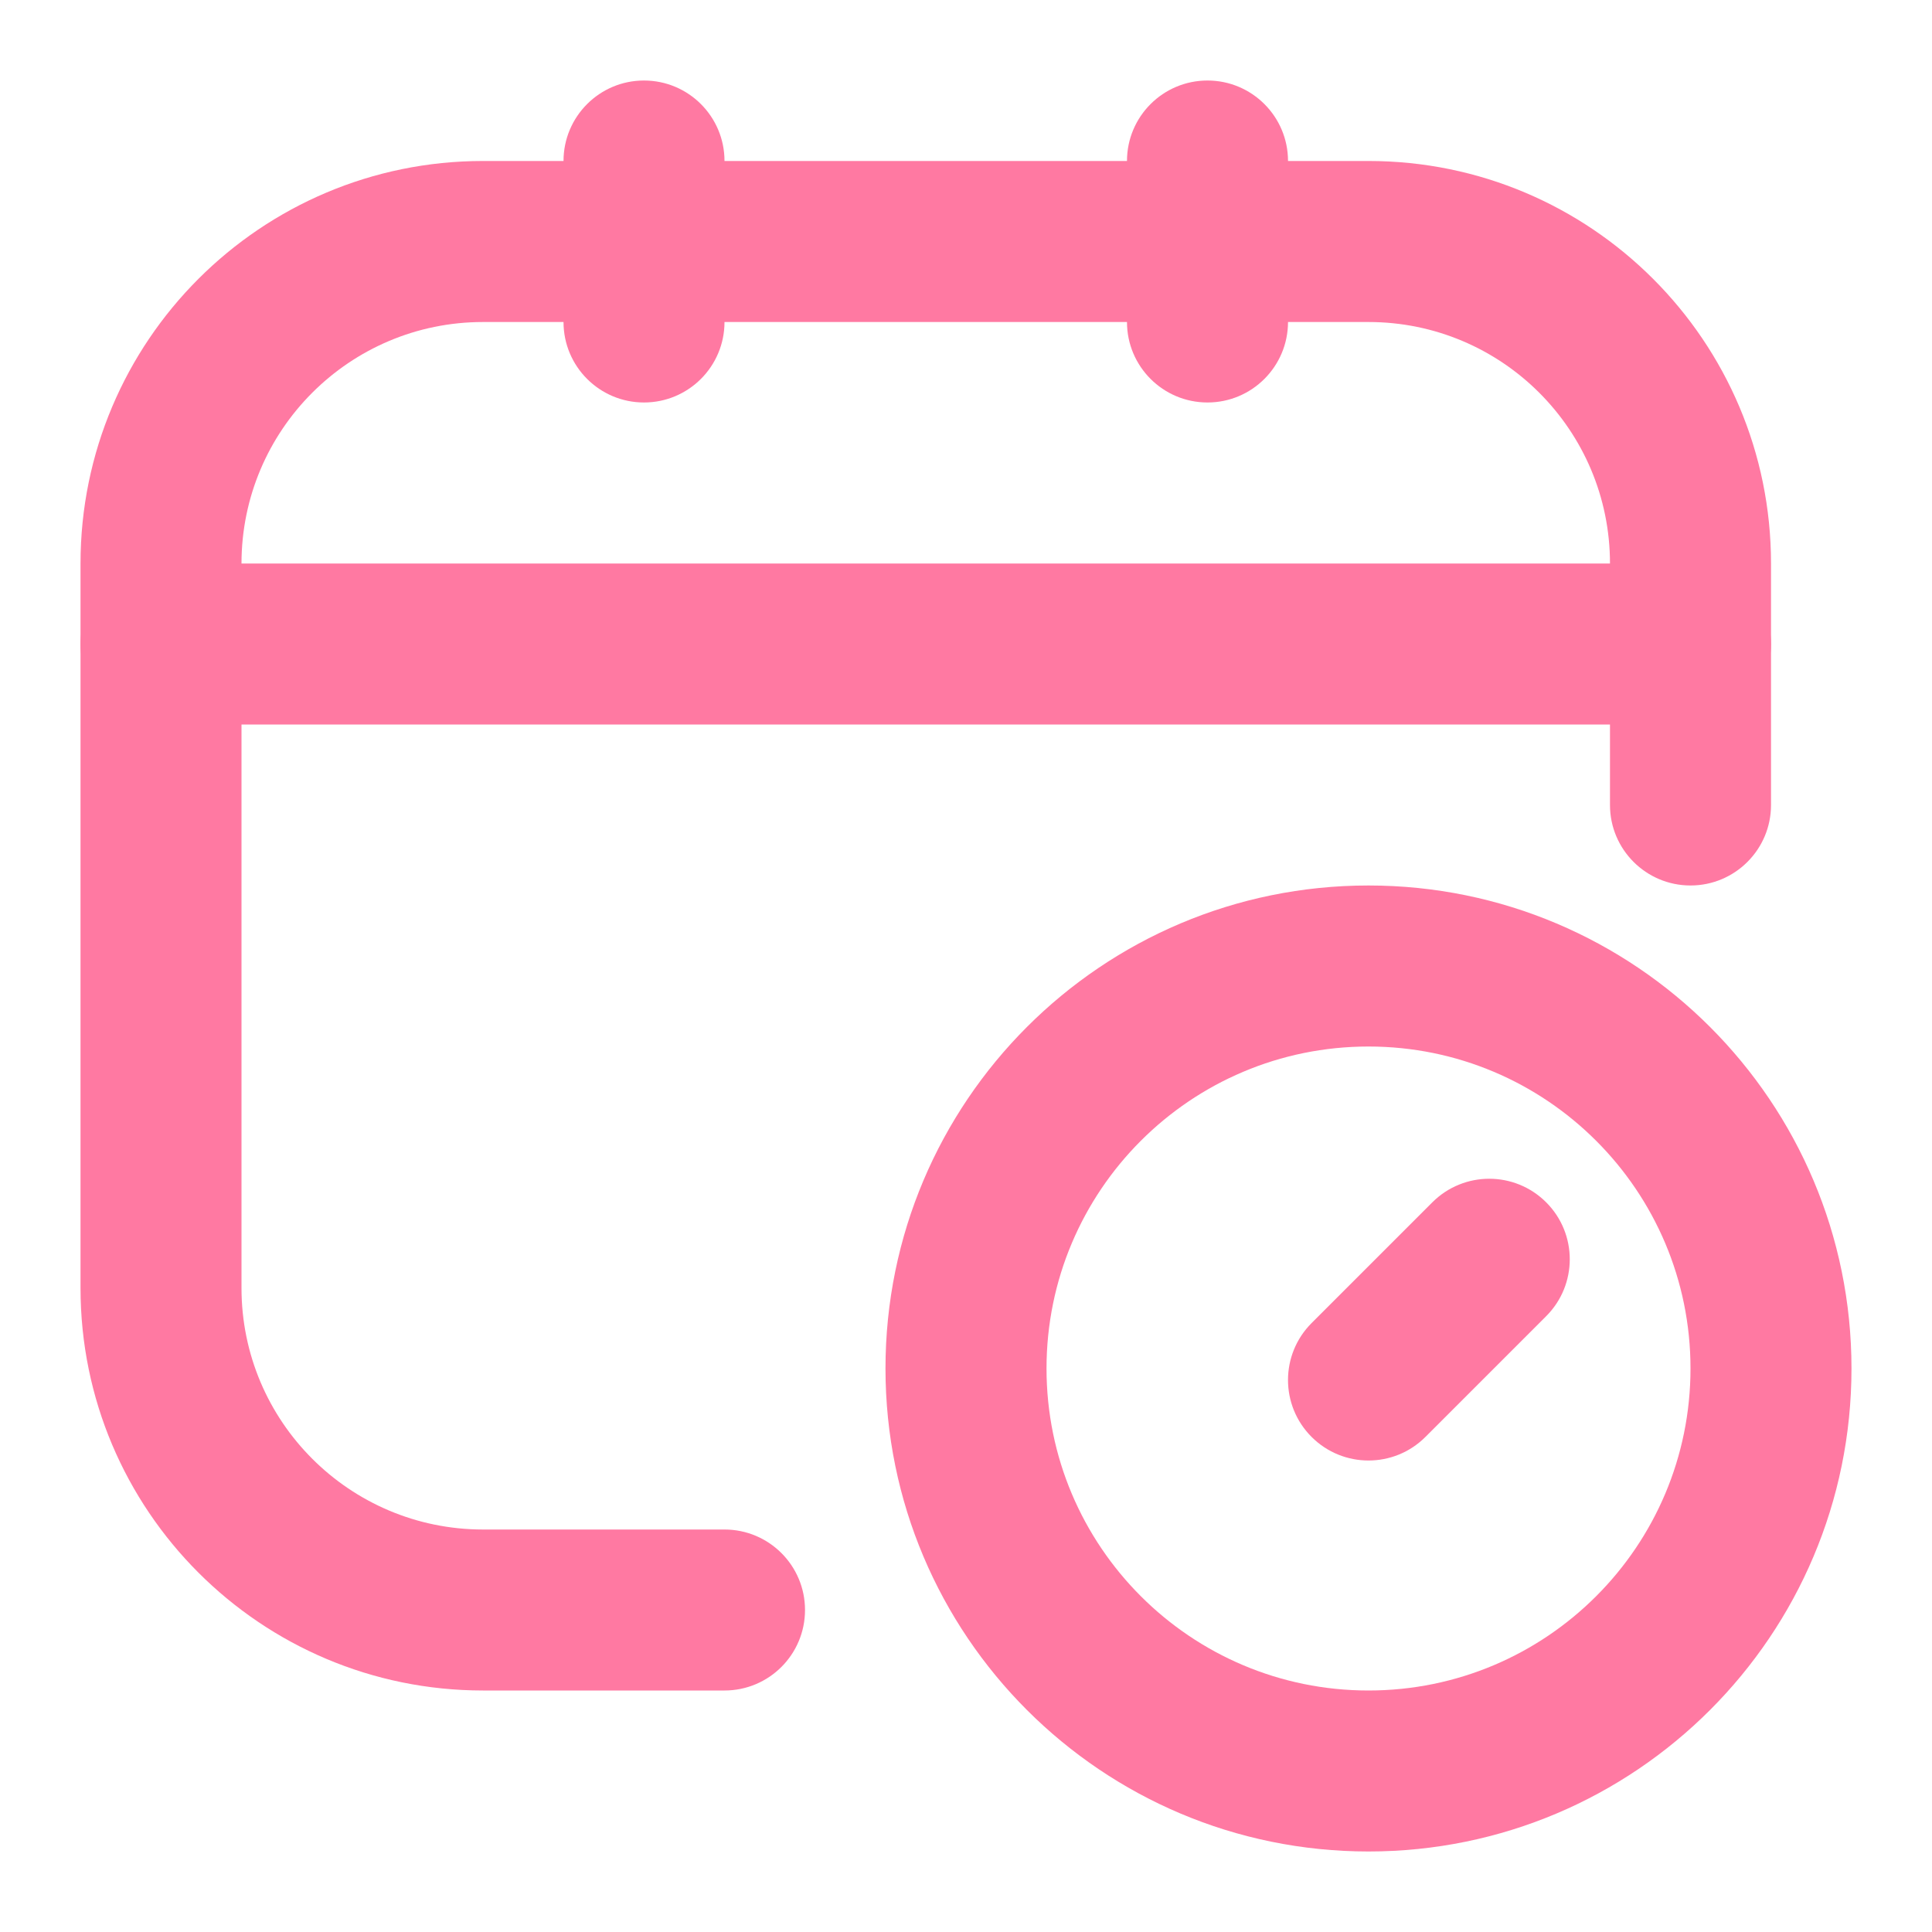
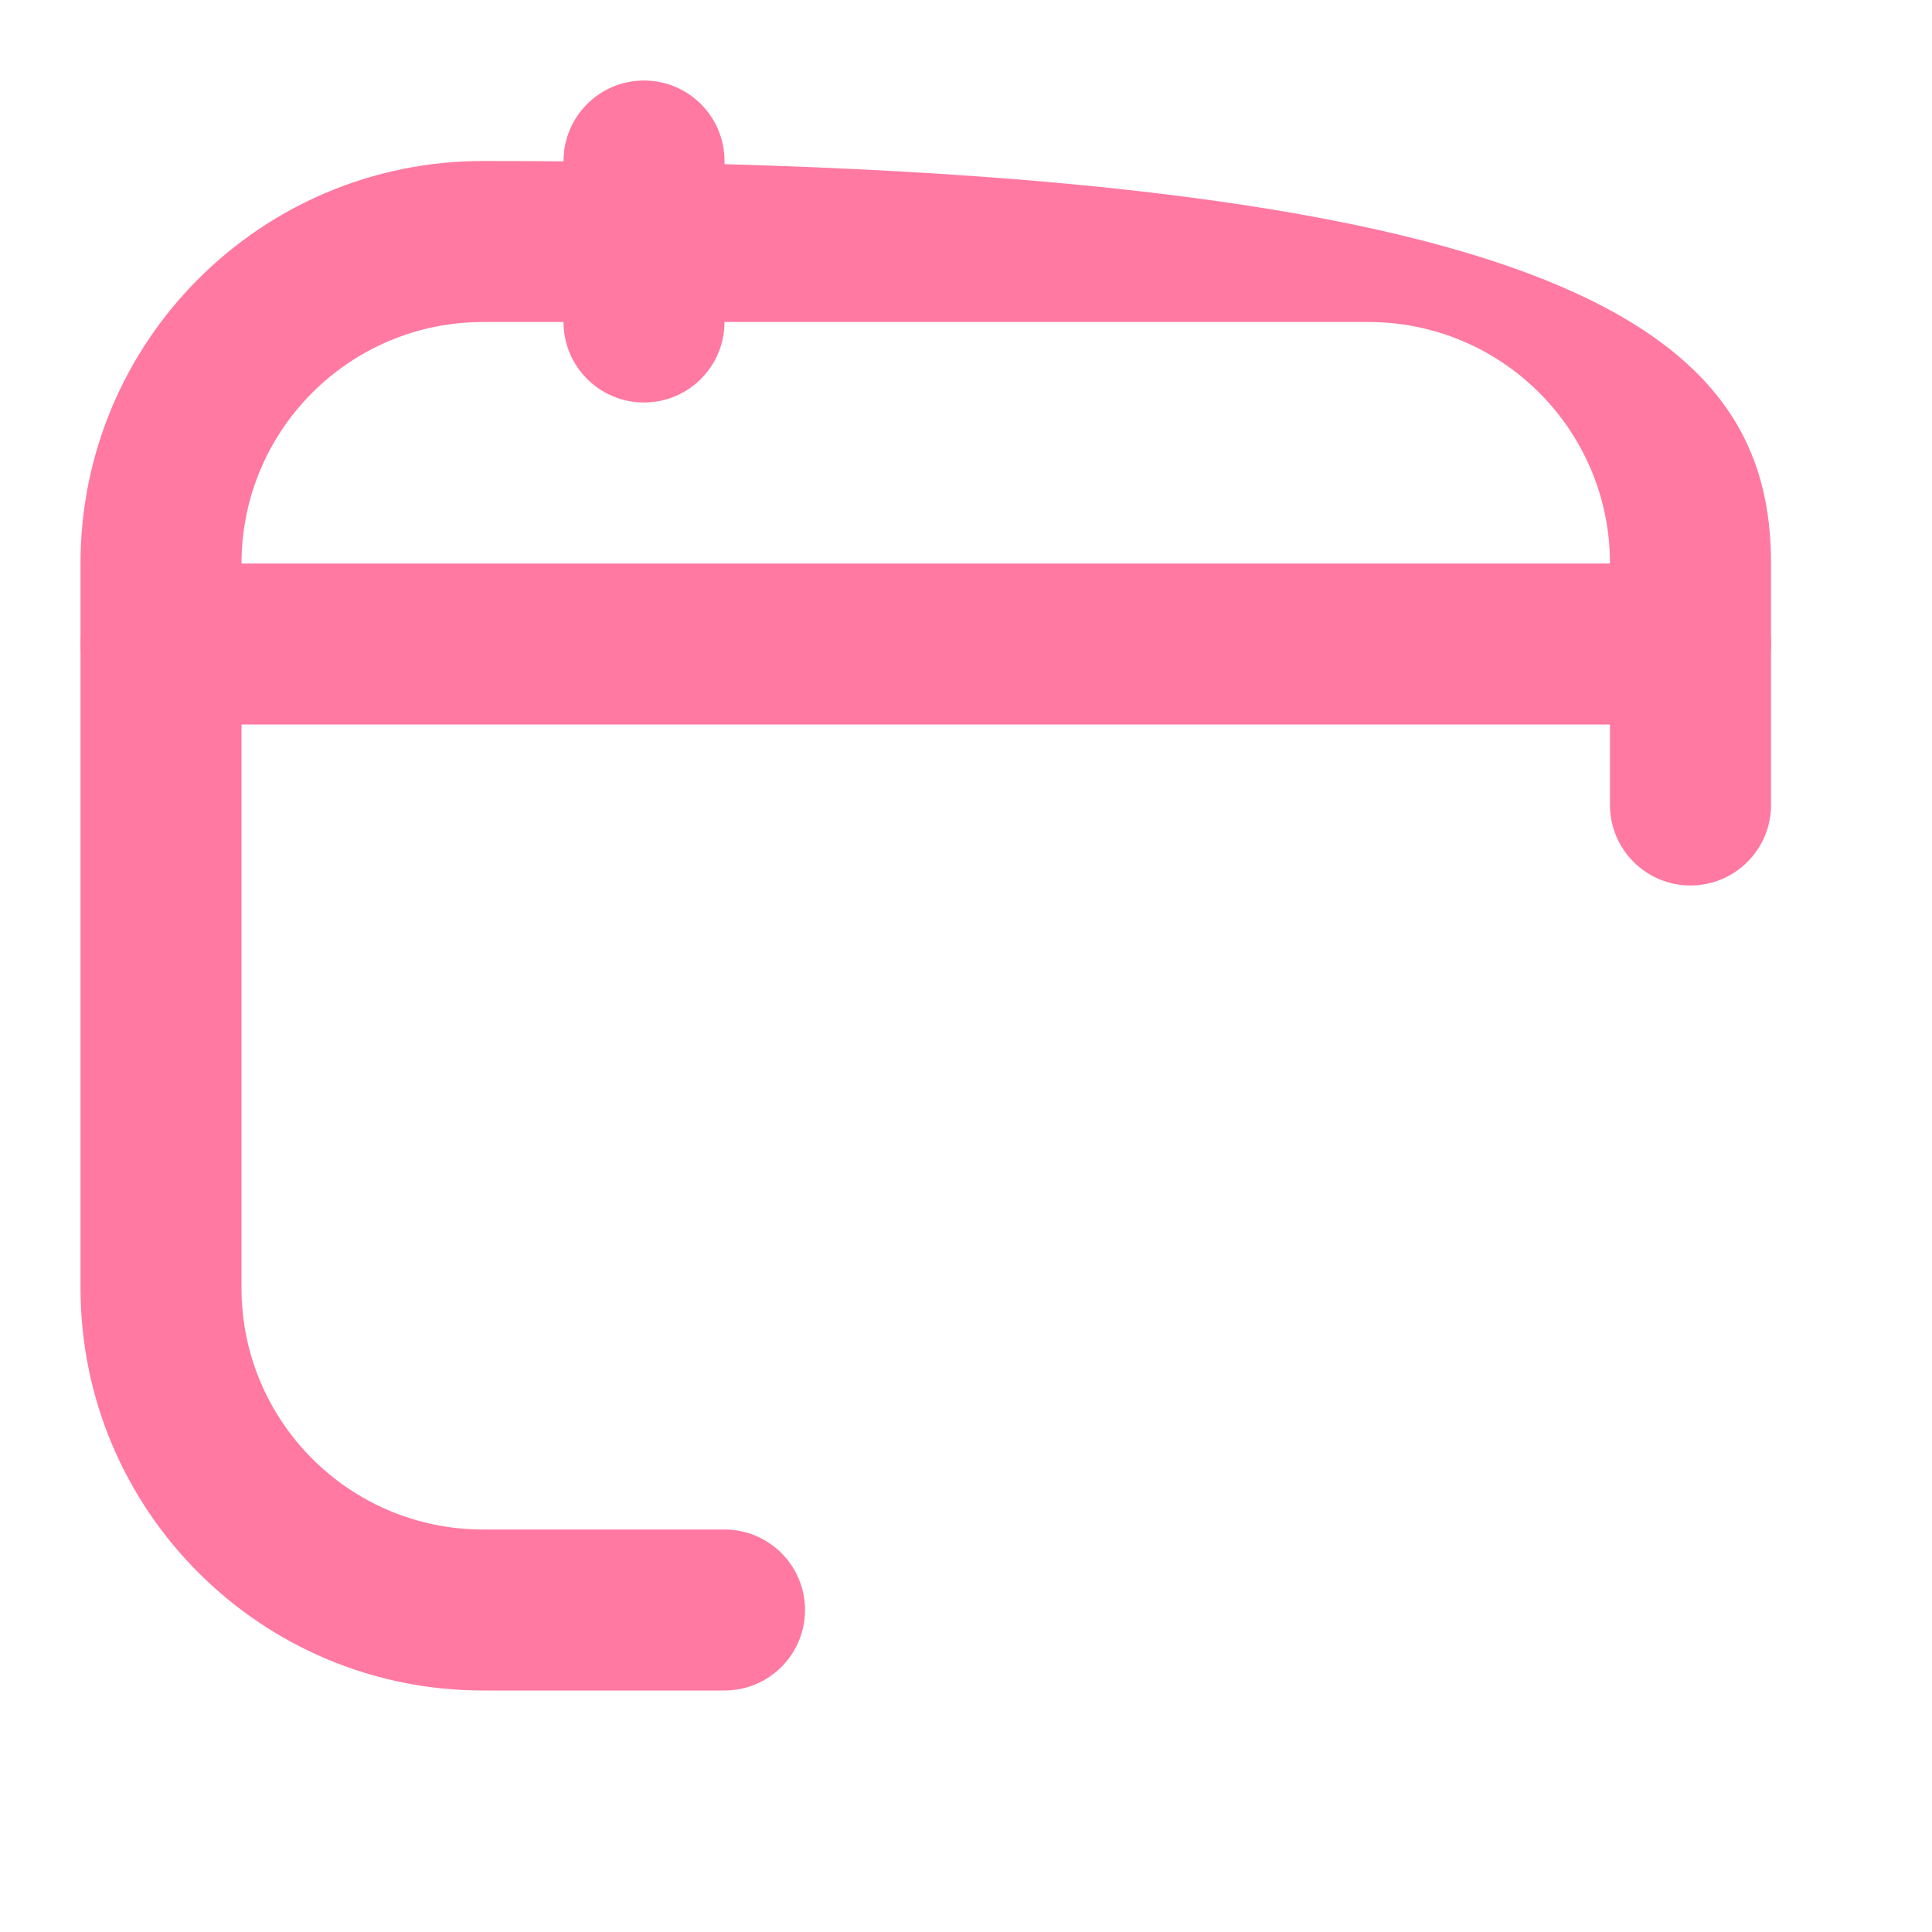
<svg xmlns="http://www.w3.org/2000/svg" width="40" height="40" viewBox="0 0 40 40" fill="none">
-   <path d="M33.333 16.667V11.667C33.333 8.905 31.095 6.667 28.333 6.667H10C7.239 6.667 5 8.905 5 11.667V26.667C5 29.428 7.239 31.666 10 31.667H15C15.921 31.667 16.667 32.413 16.667 33.333C16.667 34.254 15.921 35 15 35H10C5.398 35 1.667 31.269 1.667 26.667V11.667C1.667 7.064 5.398 3.333 10 3.333H28.333C32.936 3.333 36.667 7.064 36.667 11.667V16.667C36.667 17.587 35.92 18.333 35 18.333C34.08 18.333 33.333 17.587 33.333 16.667Z" fill="#FF79A2" />
+   <path d="M33.333 16.667V11.667C33.333 8.905 31.095 6.667 28.333 6.667H10C7.239 6.667 5 8.905 5 11.667V26.667C5 29.428 7.239 31.666 10 31.667H15C15.921 31.667 16.667 32.413 16.667 33.333C16.667 34.254 15.921 35 15 35H10C5.398 35 1.667 31.269 1.667 26.667V11.667C1.667 7.064 5.398 3.333 10 3.333C32.936 3.333 36.667 7.064 36.667 11.667V16.667C36.667 17.587 35.92 18.333 35 18.333C34.08 18.333 33.333 17.587 33.333 16.667Z" fill="#FF79A2" />
  <path d="M11.667 6.667V3.333C11.667 2.413 12.413 1.667 13.333 1.667C14.254 1.667 15 2.413 15 3.333V6.667C15 7.587 14.254 8.333 13.333 8.333C12.413 8.333 11.667 7.587 11.667 6.667Z" fill="#FF79A2" />
-   <path d="M23.333 6.667V3.333C23.333 2.413 24.079 1.667 25 1.667C25.92 1.667 26.667 2.413 26.667 3.333V6.667C26.666 7.587 25.92 8.333 25 8.333C24.079 8.333 23.333 7.587 23.333 6.667Z" fill="#FF79A2" />
  <path d="M35 11.667C35.92 11.667 36.667 12.413 36.667 13.333C36.667 14.254 35.92 15 35 15H3.333C2.413 15 1.667 14.254 1.667 13.333C1.667 12.413 2.413 11.667 3.333 11.667H35Z" fill="#FF79A2" />
-   <path d="M29.655 24.893C30.306 24.242 31.361 24.242 32.012 24.893C32.663 25.544 32.663 26.599 32.012 27.25L29.512 29.75C28.861 30.401 27.806 30.401 27.155 29.75C26.504 29.099 26.504 28.044 27.155 27.393L29.655 24.893Z" fill="#FF79A2" />
-   <path d="M35 28.333C35 24.651 32.015 21.667 28.333 21.667C24.651 21.667 21.667 24.651 21.667 28.333C21.667 32.015 24.651 35 28.333 35C32.015 35 35 32.015 35 28.333ZM38.333 28.333C38.333 33.856 33.856 38.333 28.333 38.333C22.81 38.333 18.333 33.856 18.333 28.333C18.333 22.81 22.81 18.333 28.333 18.333C33.856 18.333 38.333 22.81 38.333 28.333Z" fill="#FF79A2" />
</svg>